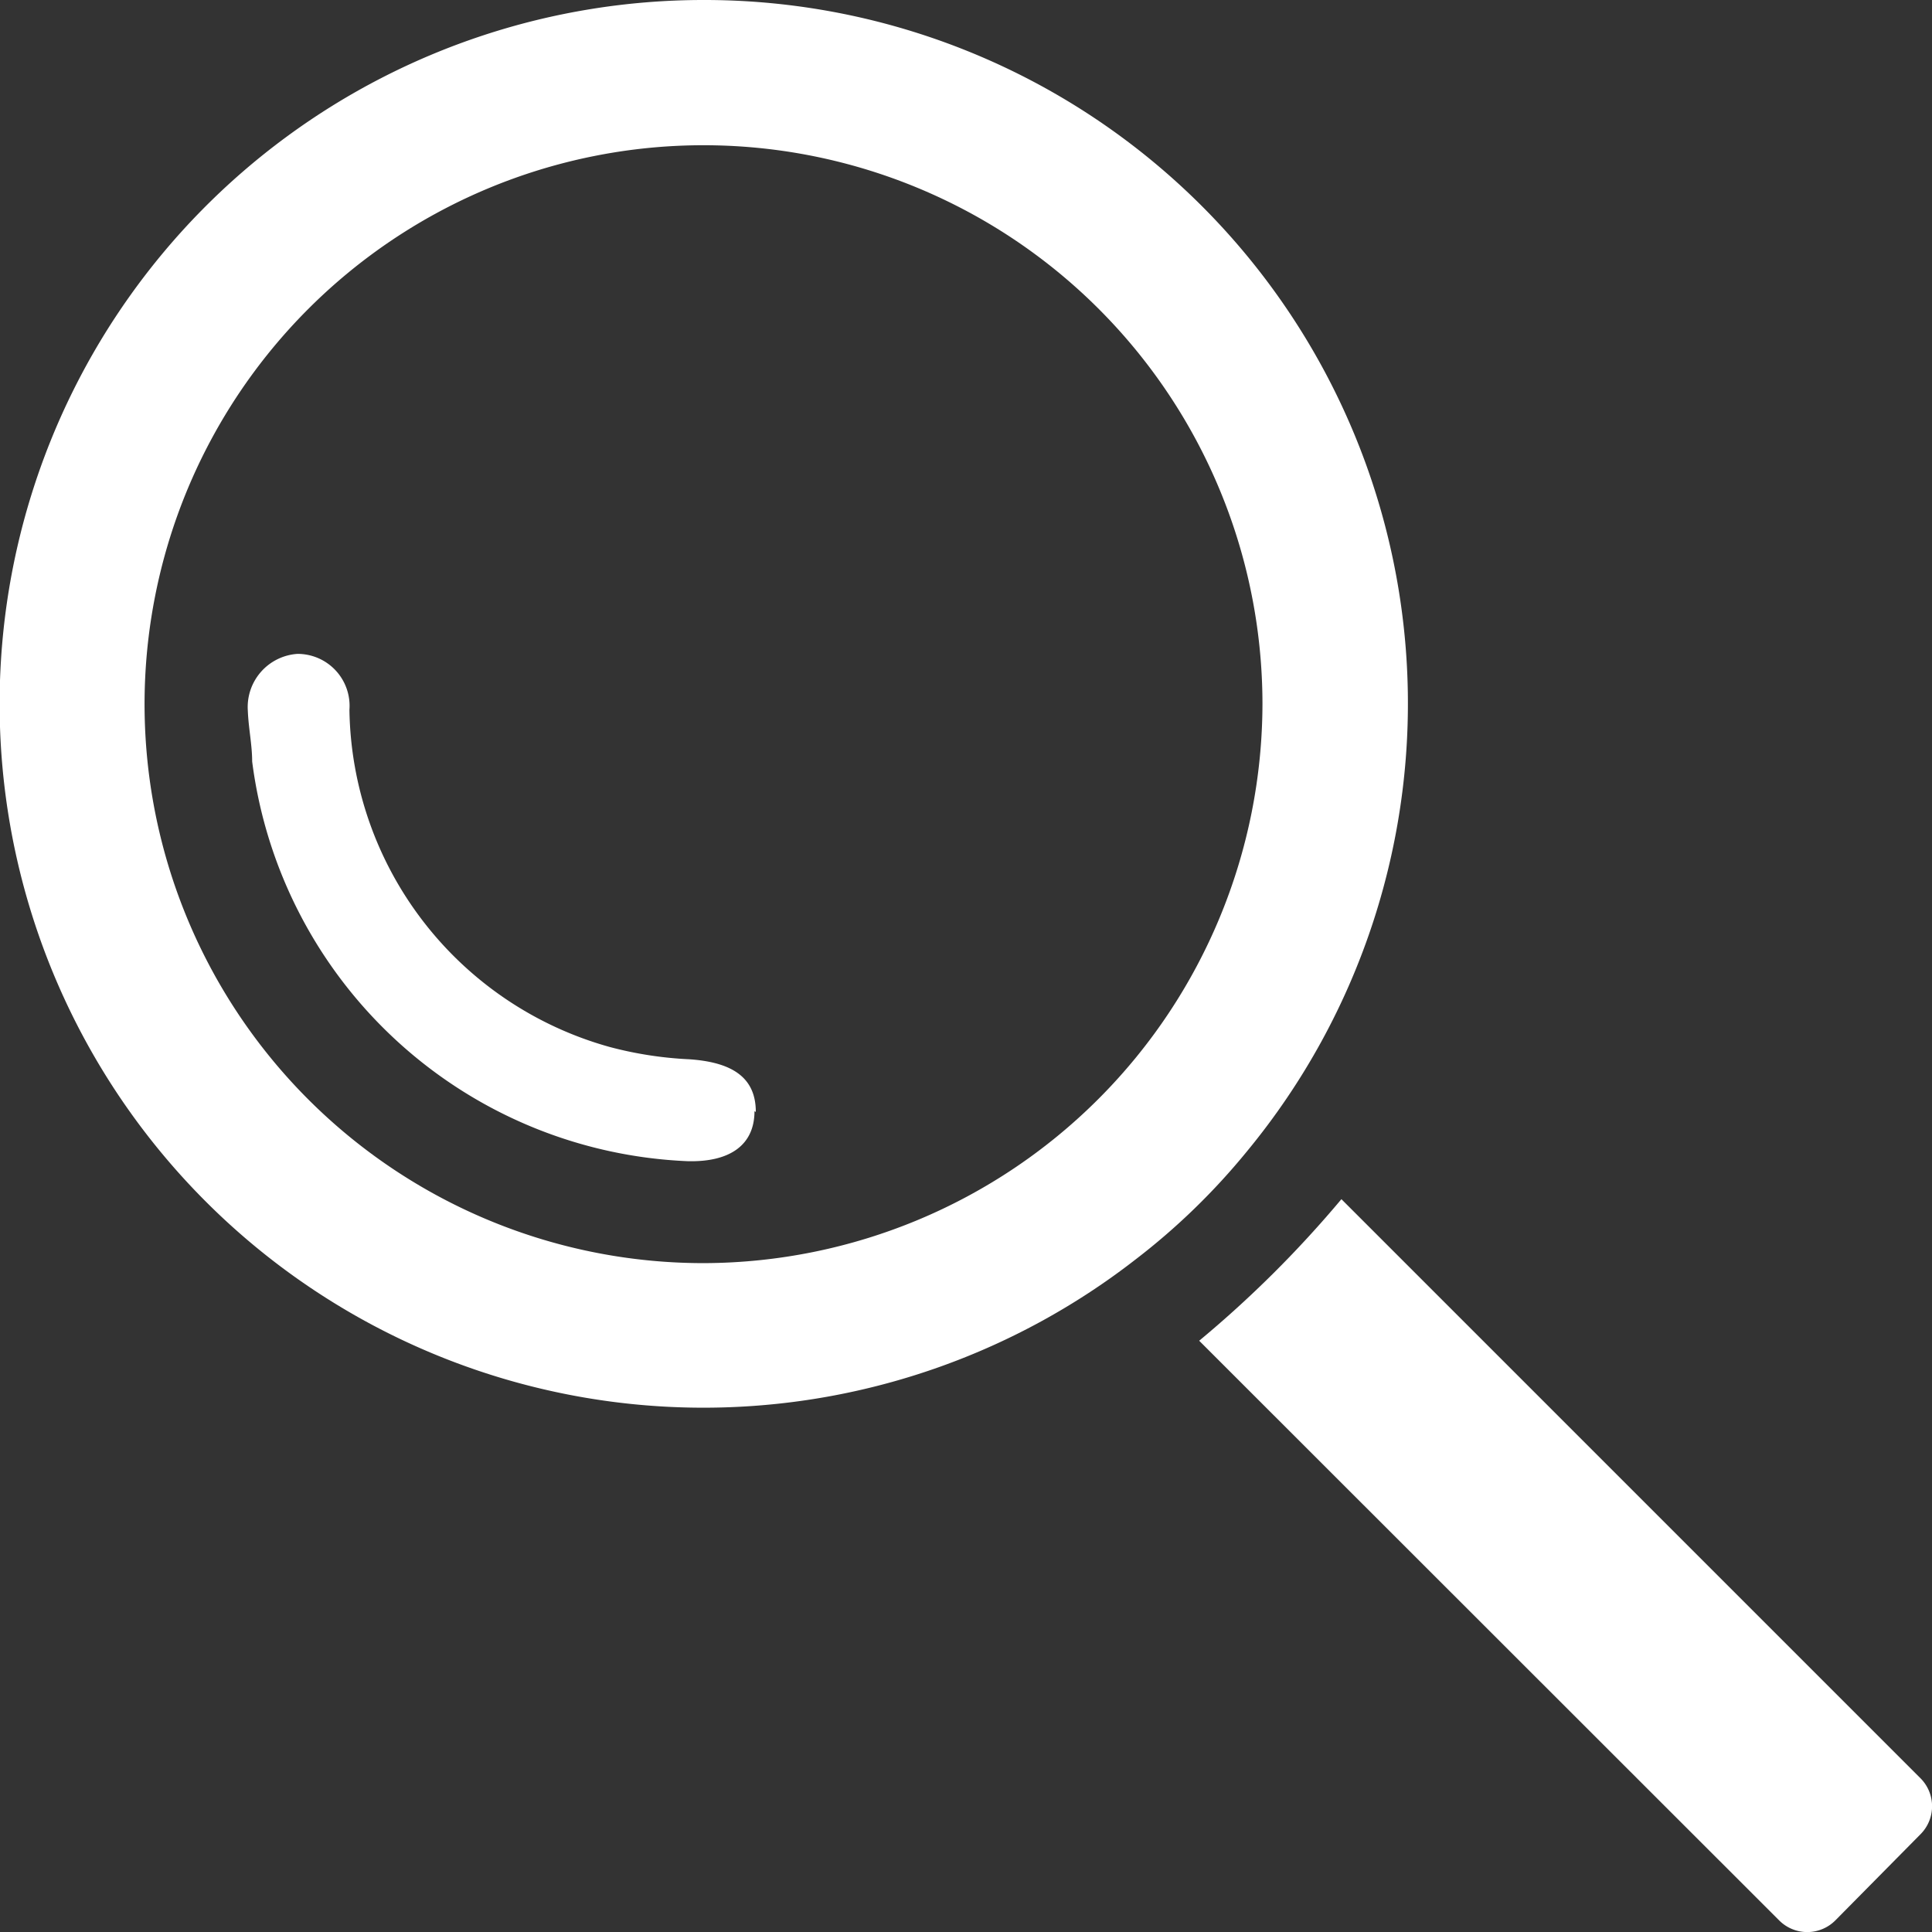
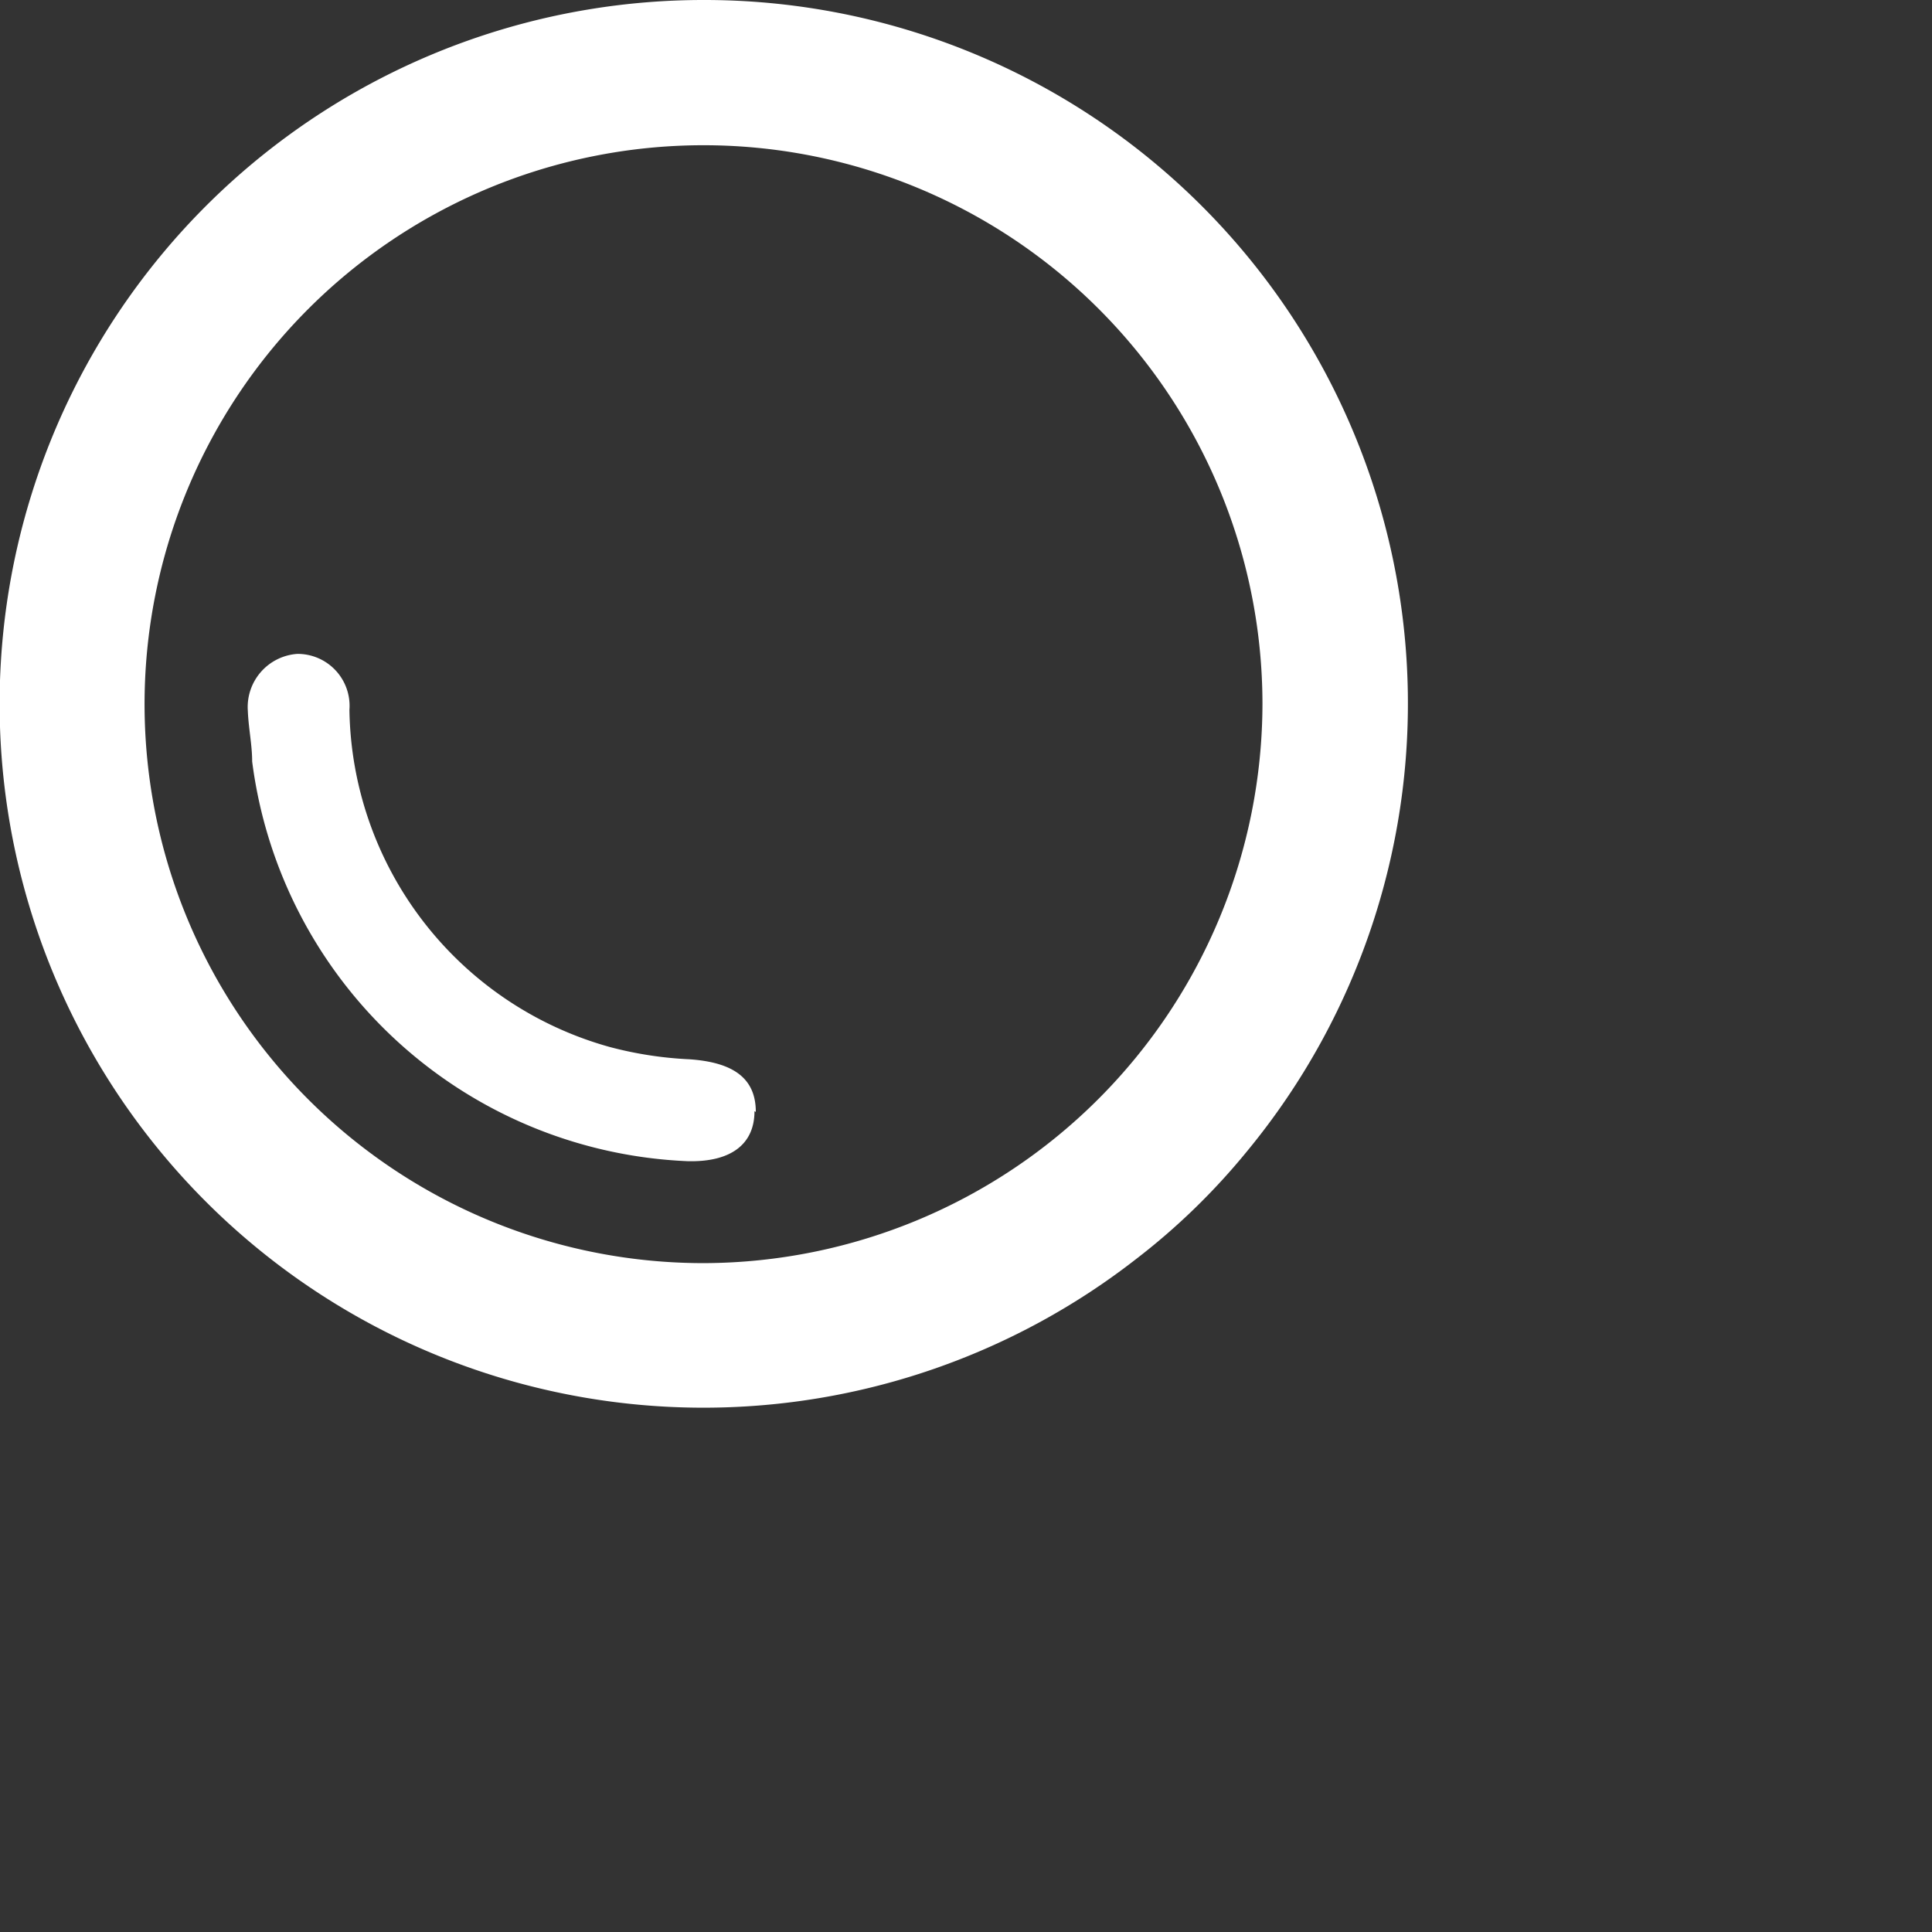
<svg xmlns="http://www.w3.org/2000/svg" id="Layer_1" data-name="Layer 1" viewBox="0 0 58 58">
  <rect x="0" y="0" width="58" height="58" fill="#333333" stroke="none" />
-   <path d="M55.1,57.65a1.19,1.19,0,0,1-1.69,0L36,40.25A33.39,33.39,0,0,0,40.27,36L57.65,53.38a1.19,1.19,0,0,1,0,1.69Z" style="fill:#fff" />
  <path d="M21.09,0a21.13,21.13,0,1,0,13,37.81,20.09,20.09,0,0,0,3.34-3.24h0A21.12,21.12,0,0,0,21.09,0m.06,37.92A16.78,16.78,0,1,1,37.9,21.12a16.82,16.82,0,0,1-16.75,16.8" style="fill:#fff" />
  <path d="M22.65,33.36c0,1-.72,1.53-2,1.5a13.76,13.76,0,0,1-13.08-12c0-.5-.11-1-.13-1.52a1.6,1.6,0,0,1,1.49-1.71,1.56,1.56,0,0,1,1.56,1.68,10.67,10.67,0,0,0,7.81,10.12,11.33,11.33,0,0,0,2.39.37c1.34.09,2,.58,2,1.58" style="fill:#fff" />
</svg>